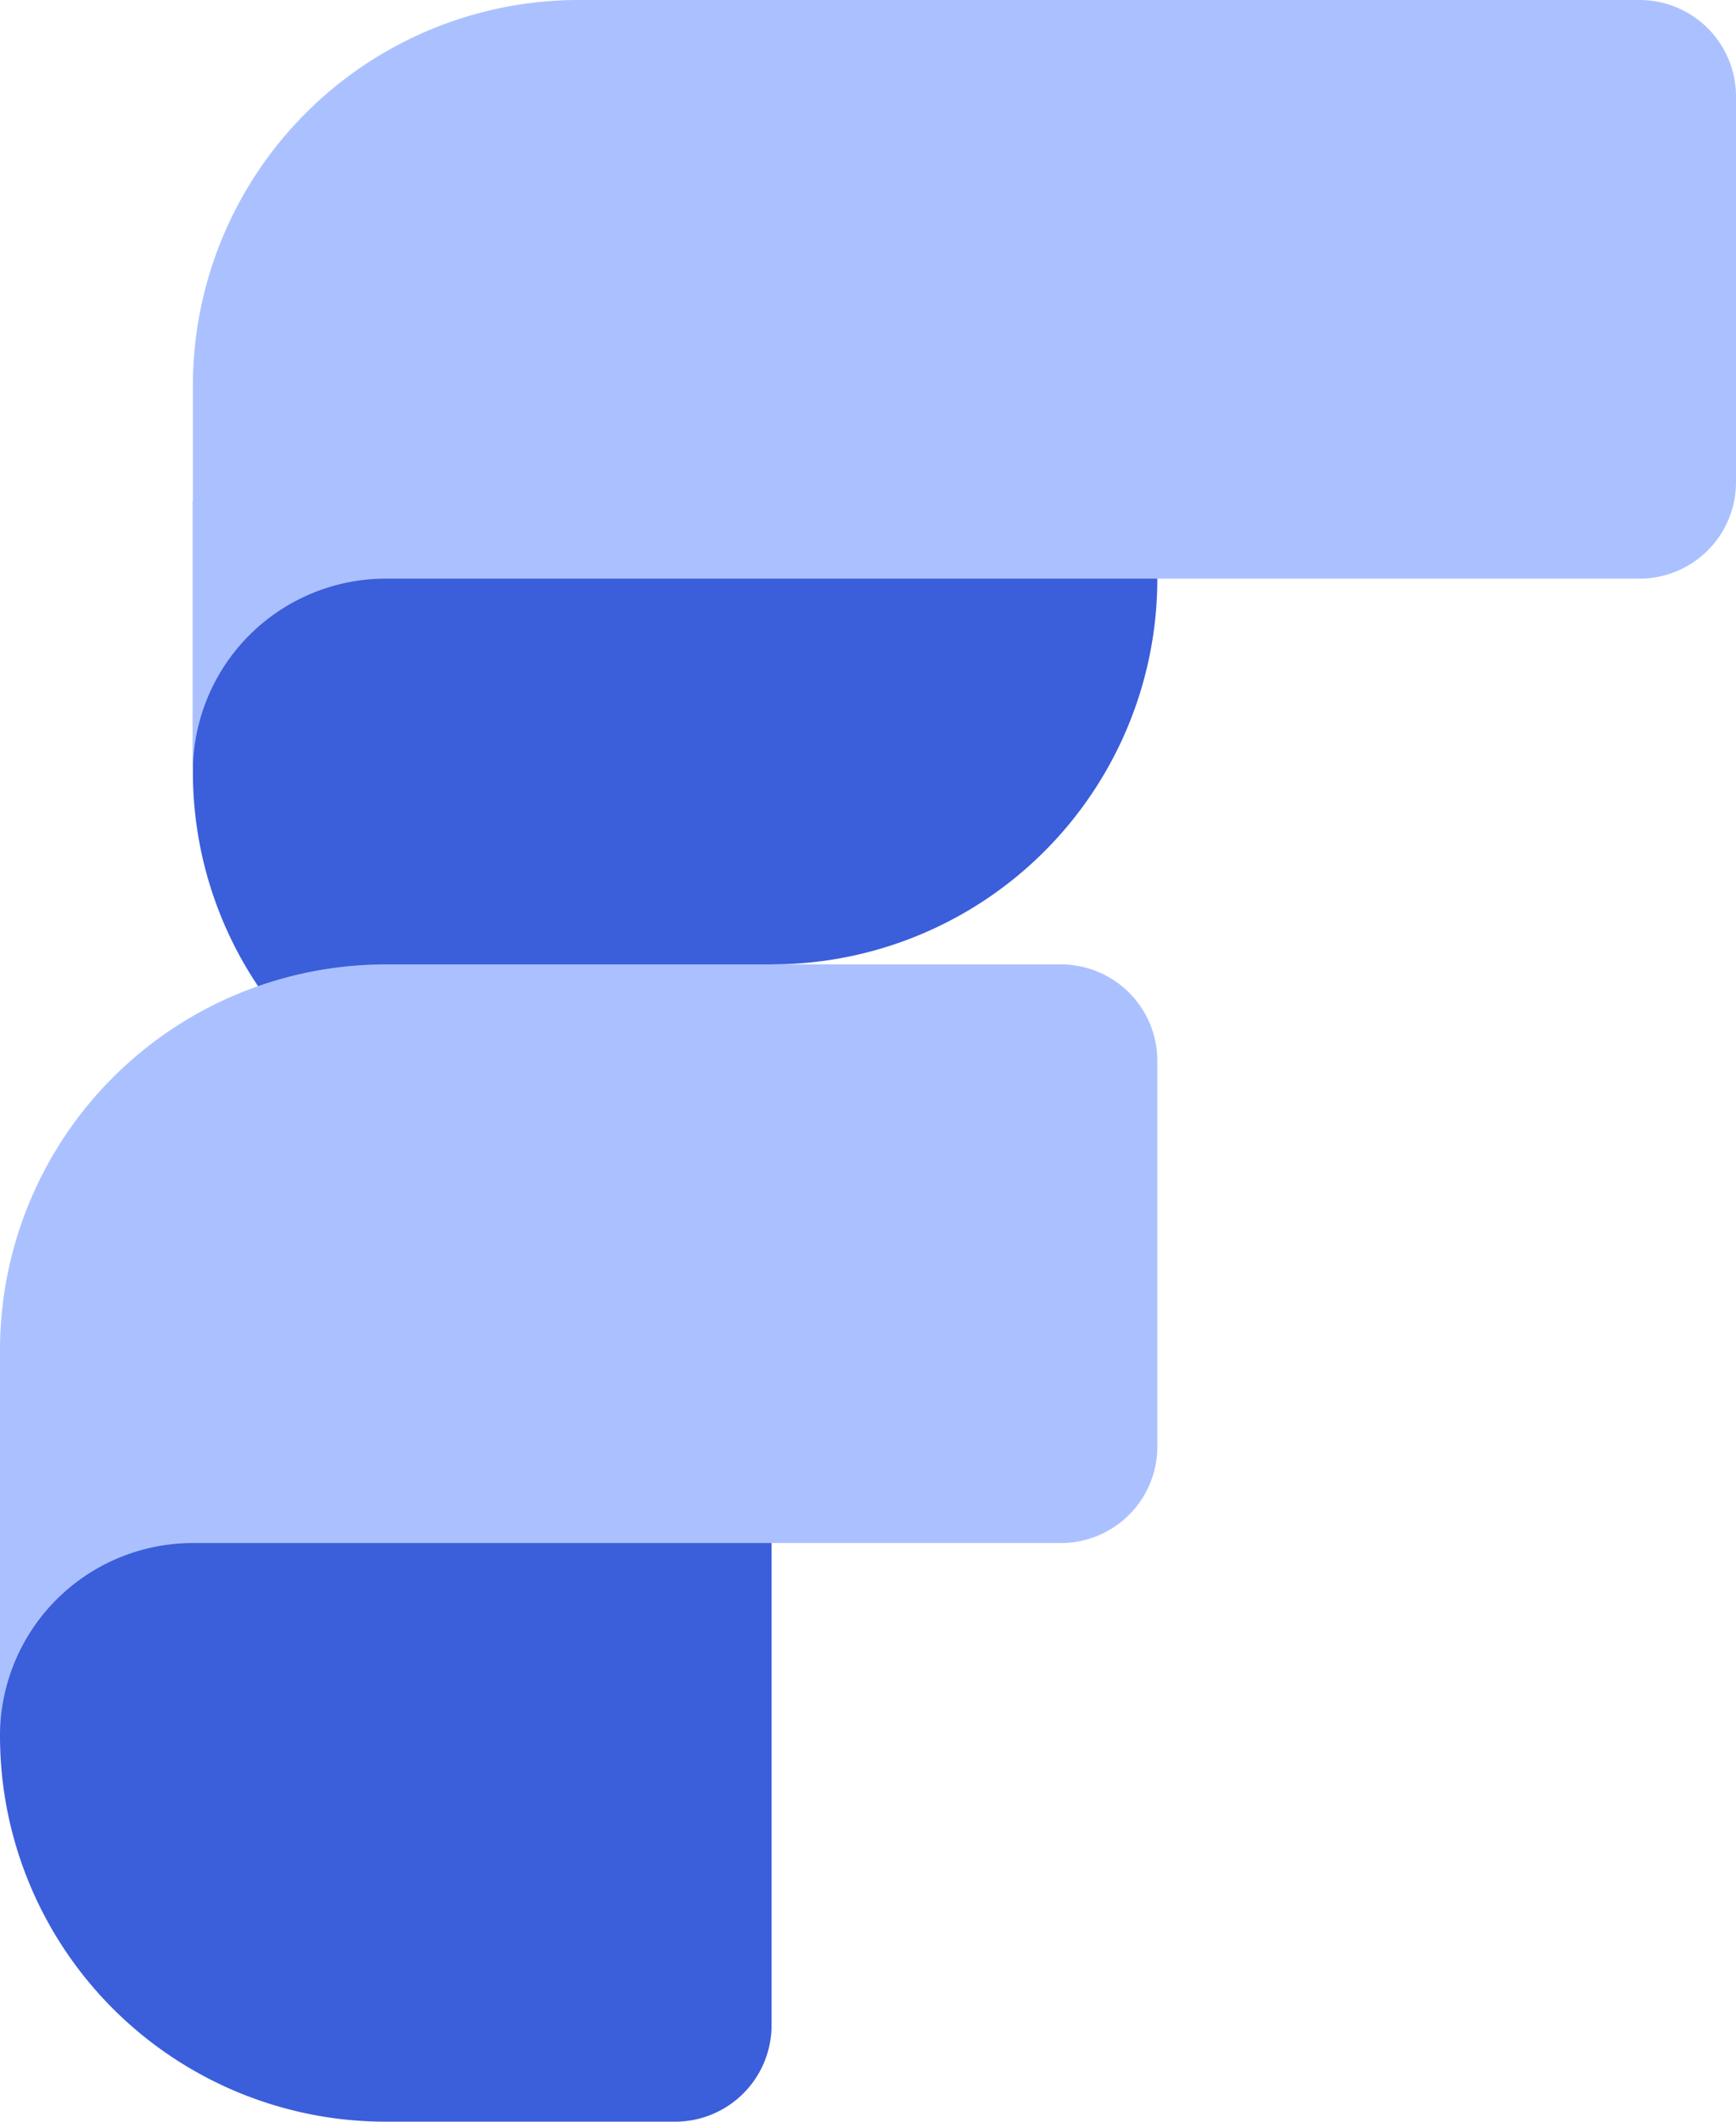
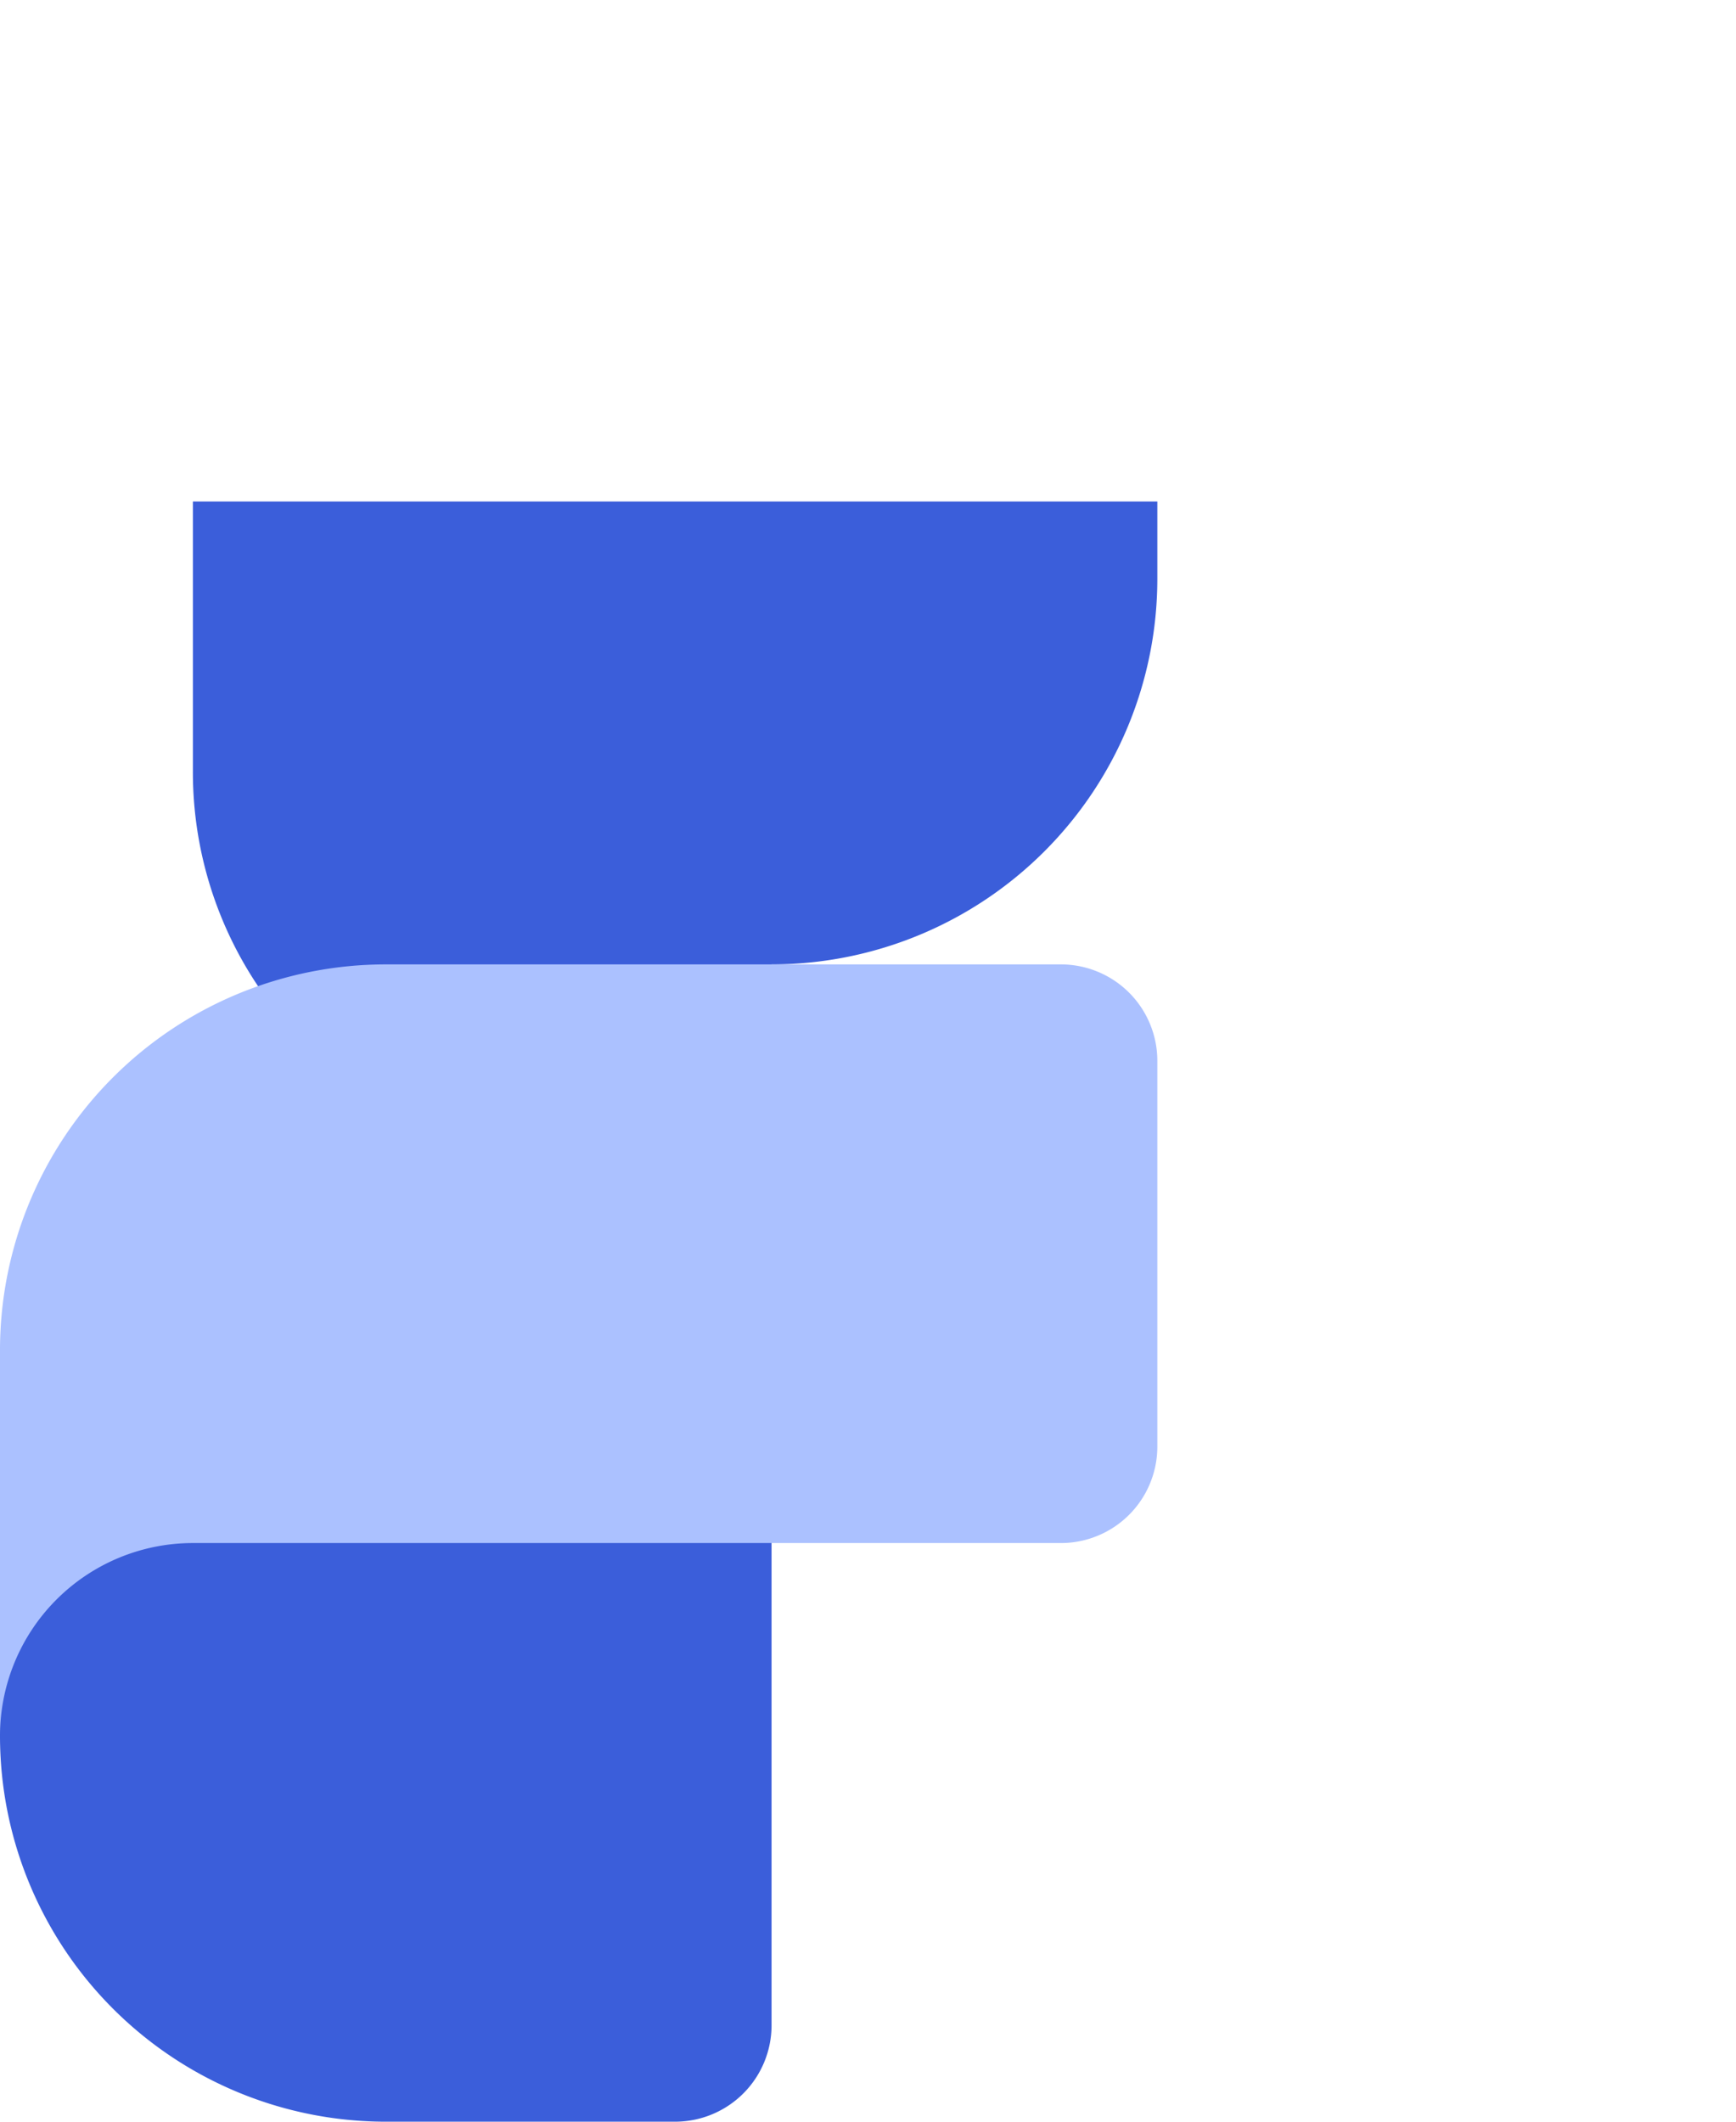
<svg xmlns="http://www.w3.org/2000/svg" viewBox="0 0 450 550">
  <defs>
    <style>.cls-1{fill:#3b5eda;}.cls-2{fill:#abc1ff;}</style>
  </defs>
  <g id="Layer_2" data-name="Layer 2">
    <g id="Layer_1-2" data-name="Layer 1">
      <path class="cls-1" d="M200,390V525a25,25,0,0,1-25,25H100A100,100,0,0,1,0,450V390Z" />
      <path class="cls-1" d="M300,130v20A100,100,0,0,1,200,250v20H78.6A99.59,99.59,0,0,1,50,200V130Z" />
      <path class="cls-2" d="M300,275V375a25,25,0,0,1-25,25H50A50,50,0,0,0,0,450V350A100,100,0,0,1,100,250H275A25,25,0,0,1,300,275Z" />
-       <path class="cls-2" d="M450,25V125a25,25,0,0,1-25,25H100a50,50,0,0,0-50,50V100A100,100,0,0,1,150,0H425A25,25,0,0,1,450,25Z" />
    </g>
  </g>
</svg>